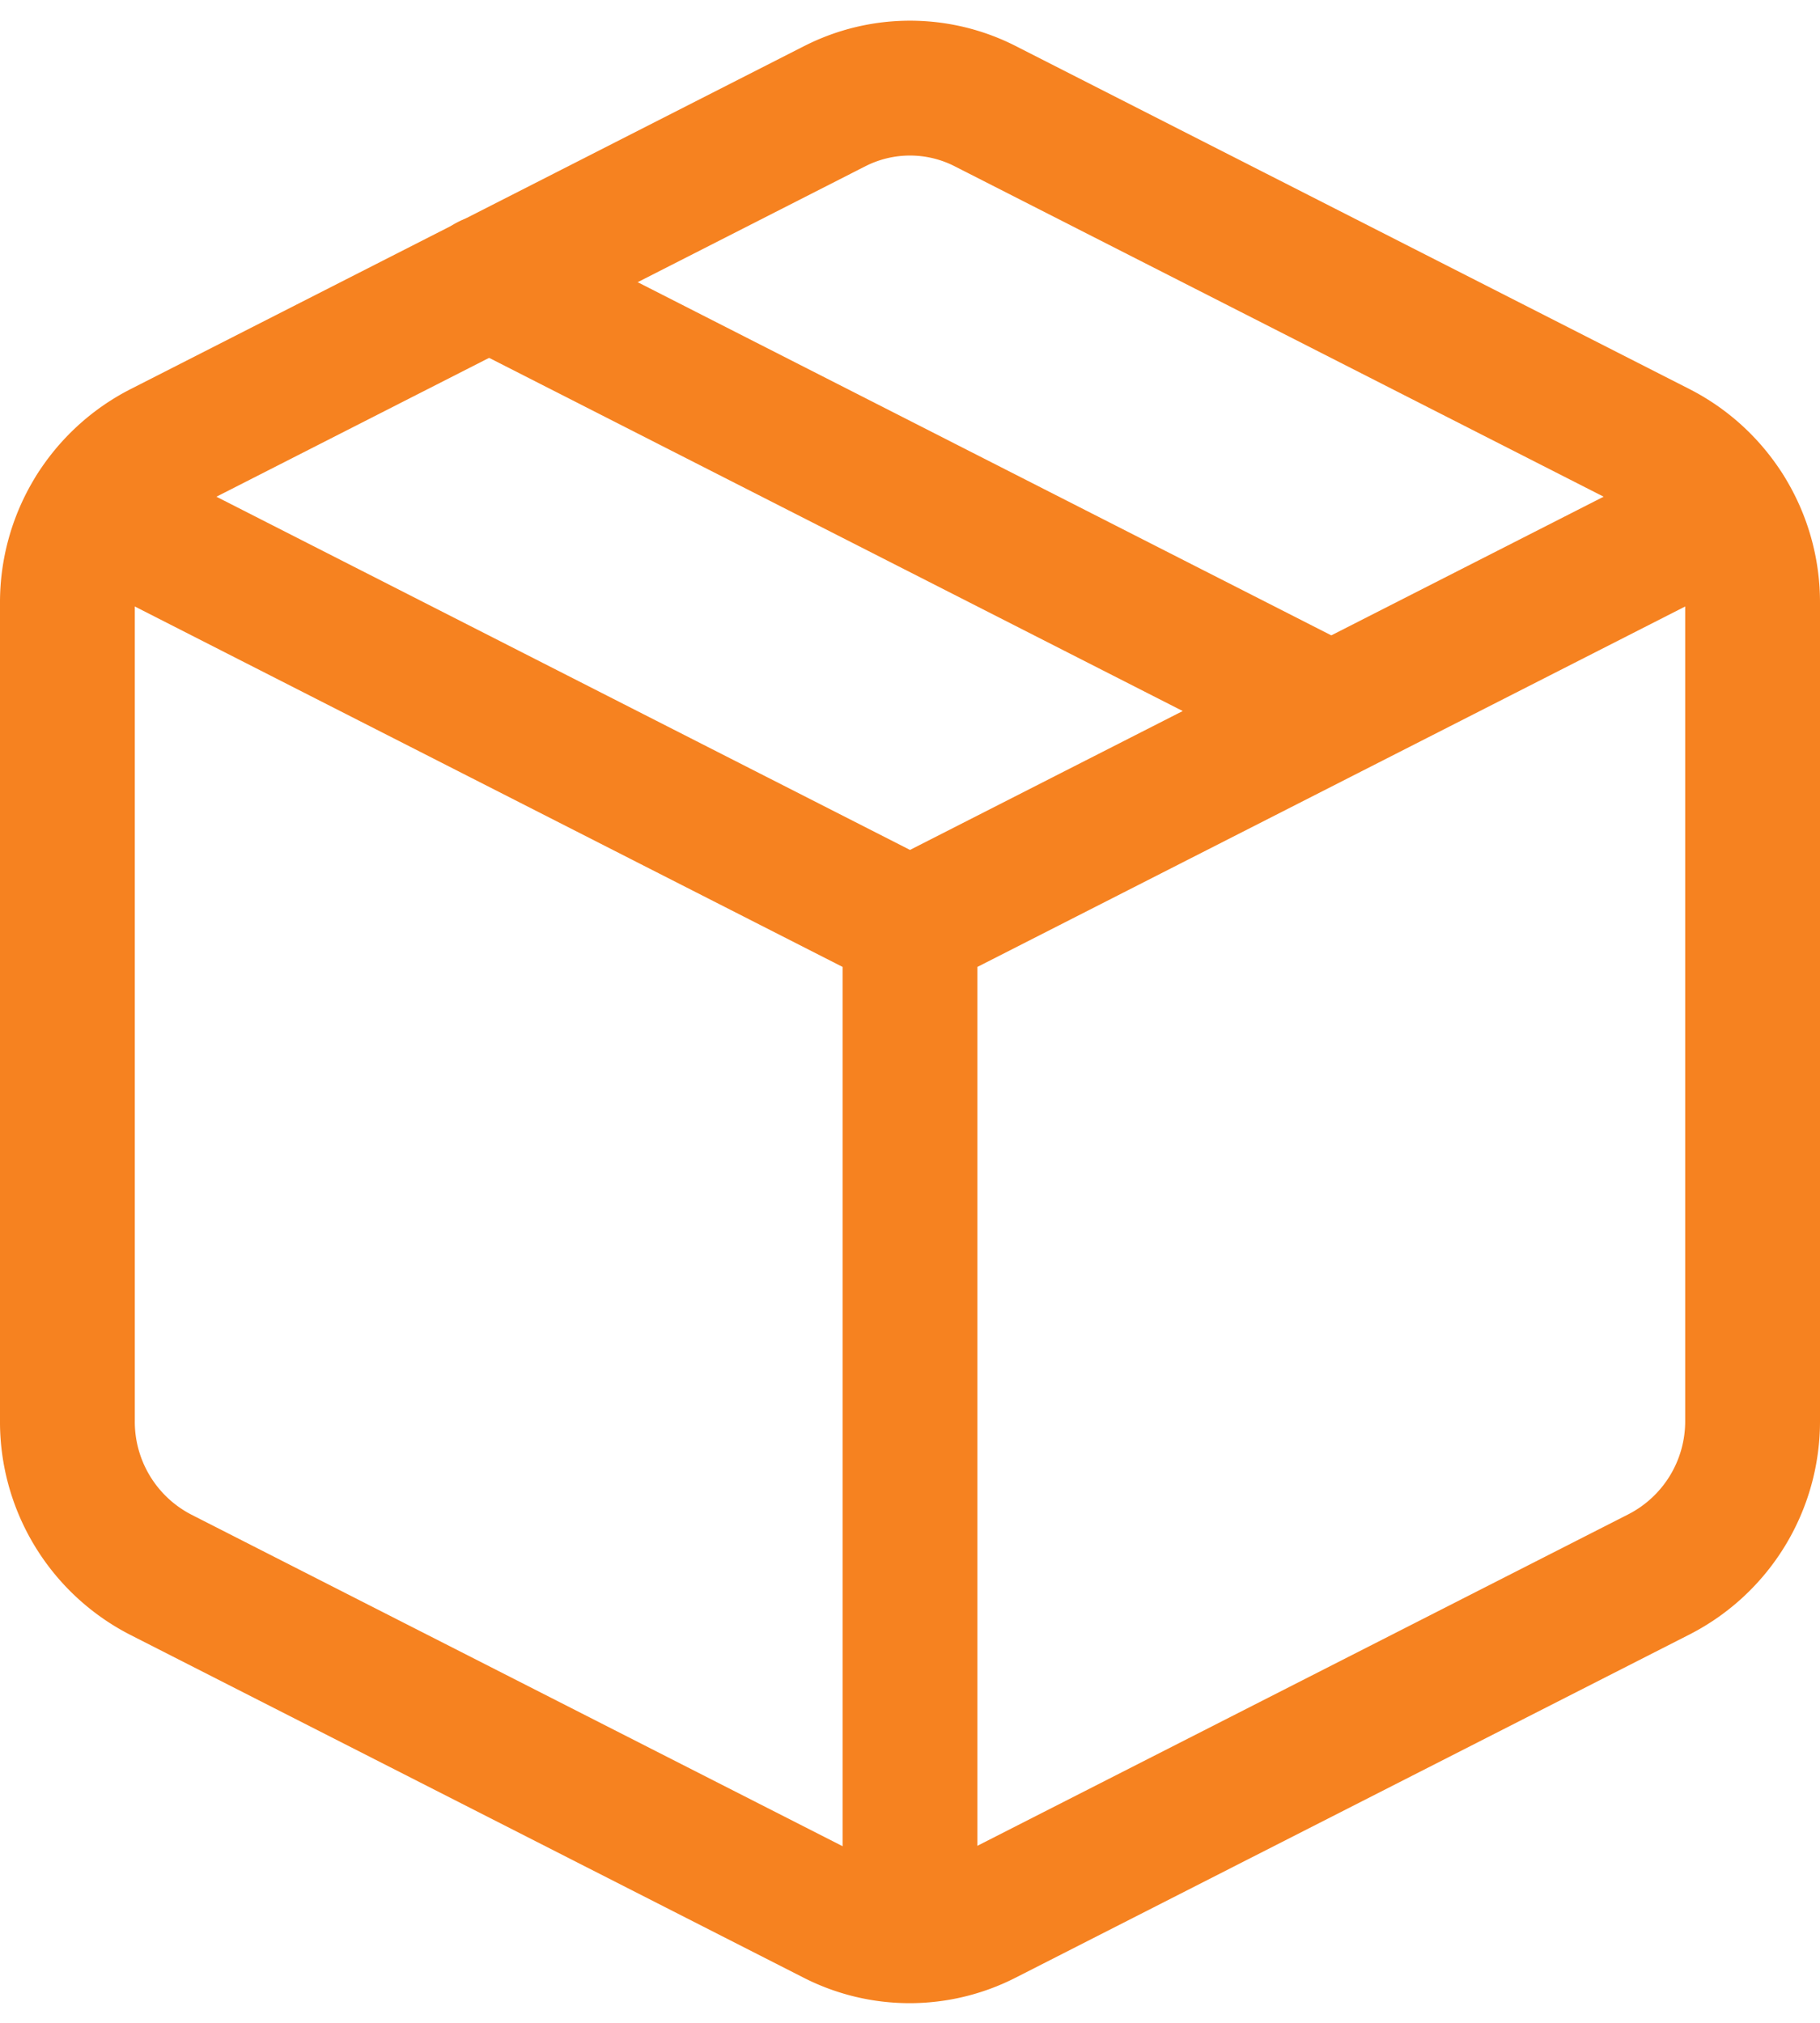
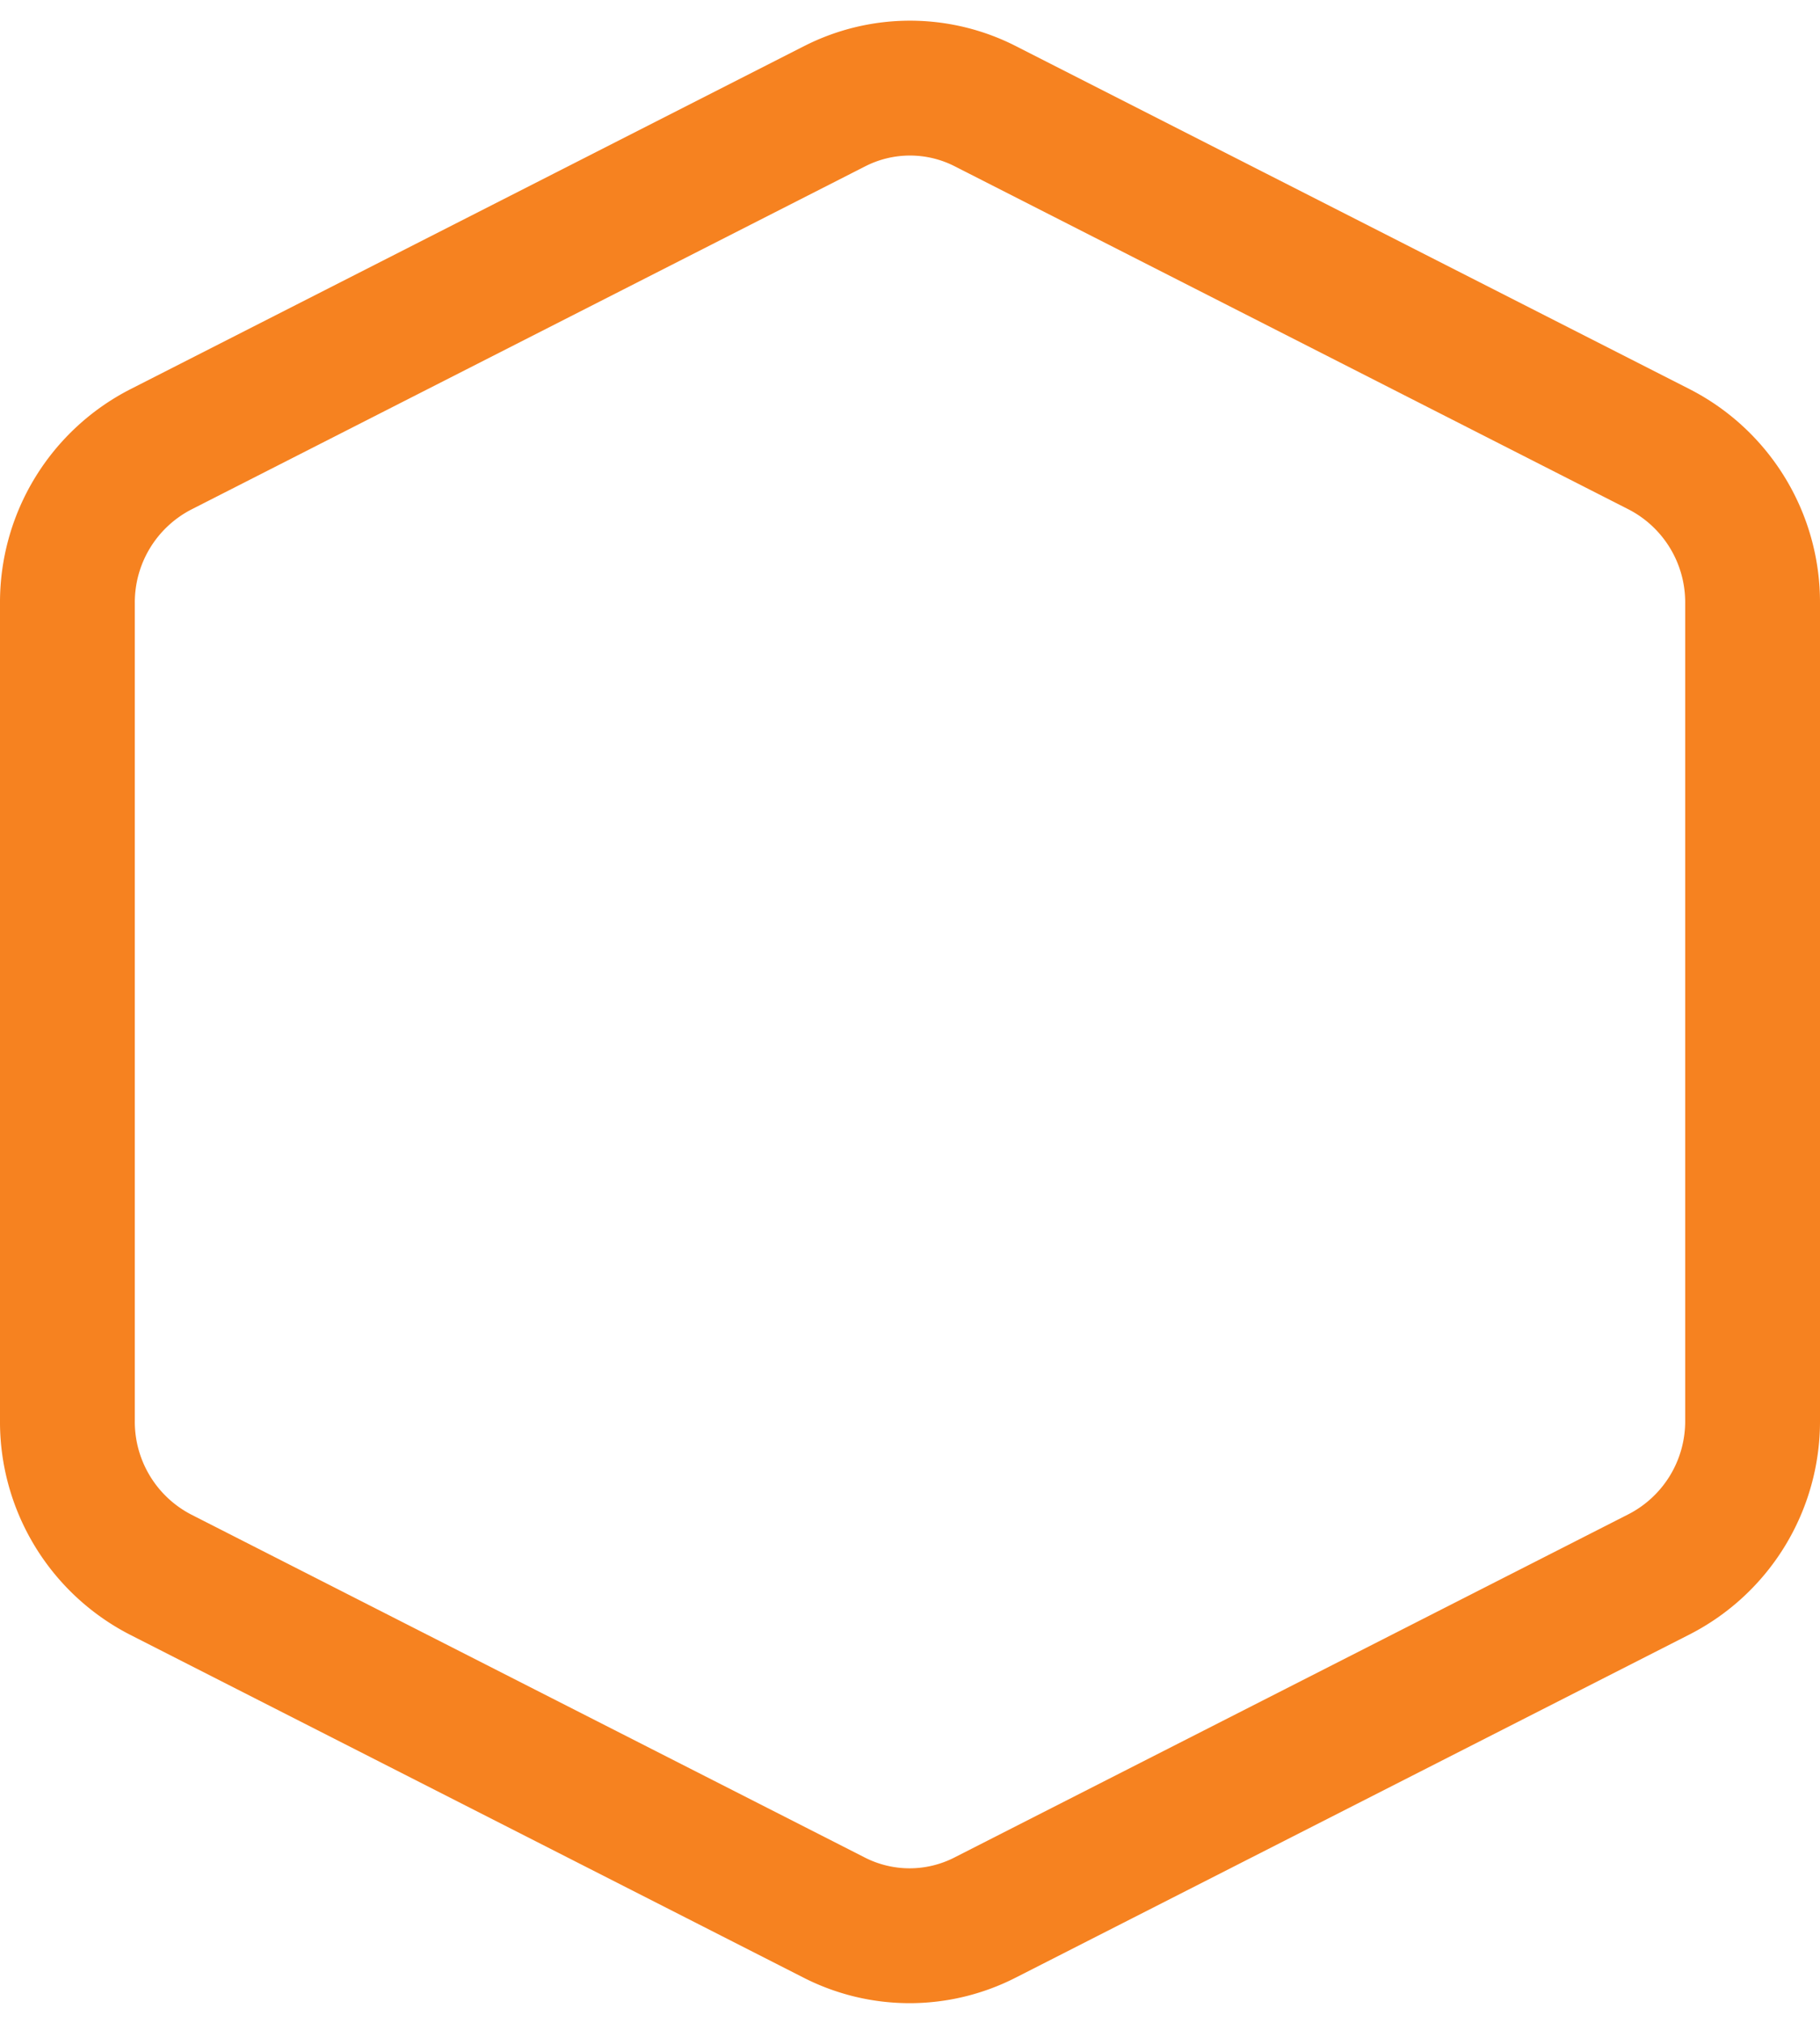
<svg xmlns="http://www.w3.org/2000/svg" width="27" height="30" viewBox="0 0 27 30">
  <g fill="none" fill-rule="evenodd" stroke="#F68220" stroke-linecap="round" stroke-linejoin="round" stroke-width="2">
    <path d="M14.613 1.573l10 5.09A2.55 2.55 0 0 1 26 8.943V21.07a2.55 2.55 0 0 1-1.387 2.278l-10 5.091a2.46 2.46 0 0 1-2.238 0l-10-5.09A2.551 2.551 0 0 1 1 21.057V8.942a2.55 2.55 0 0 1 1.387-2.278l10-5.091a2.46 2.46 0 0 1 2.226 0z" />
-     <path d="M1.4 7.567l12.1 6.16 12.1-6.16M13.5 28.695V13.727M7.25 4.182l12.5 6.363" />
  </g>
</svg>